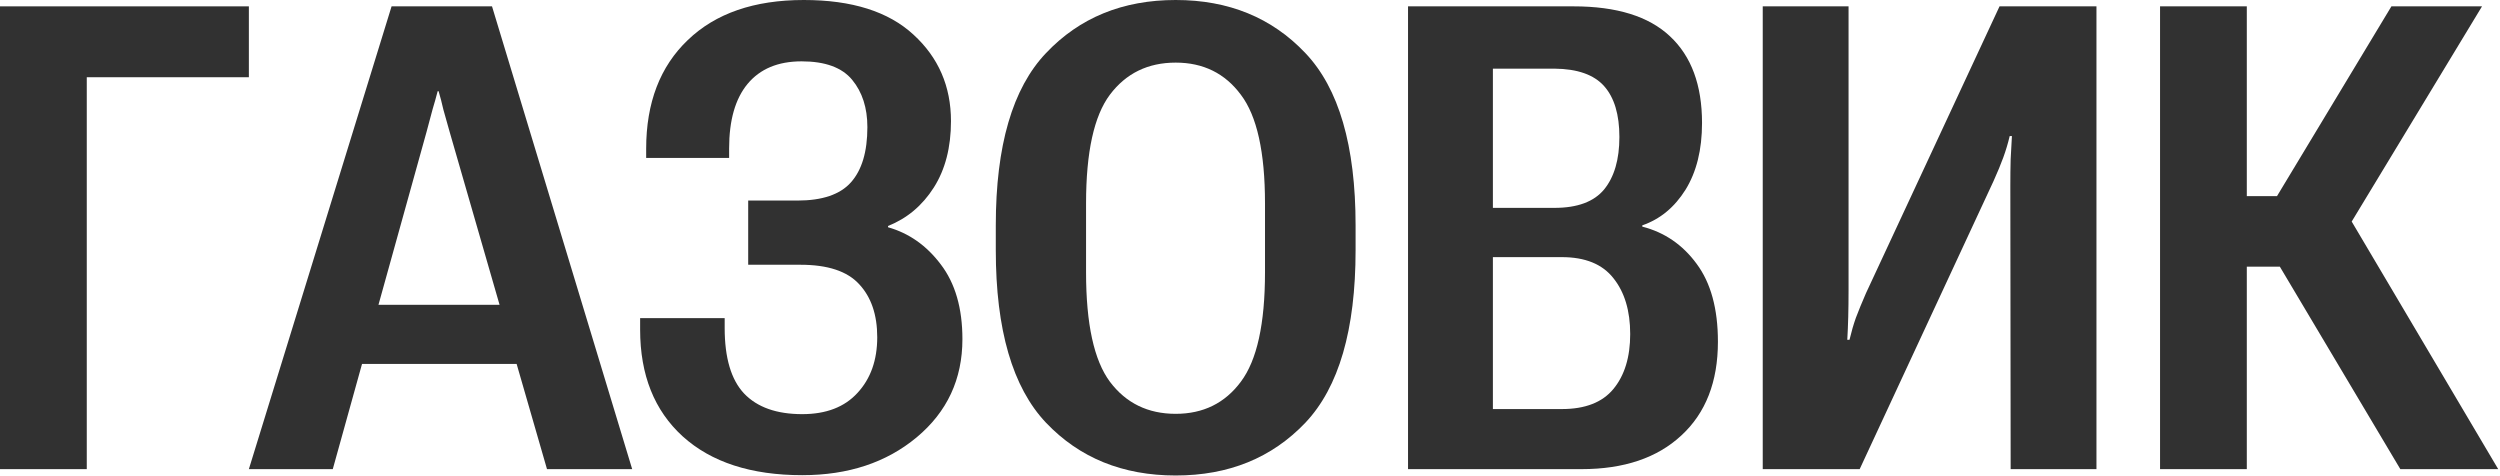
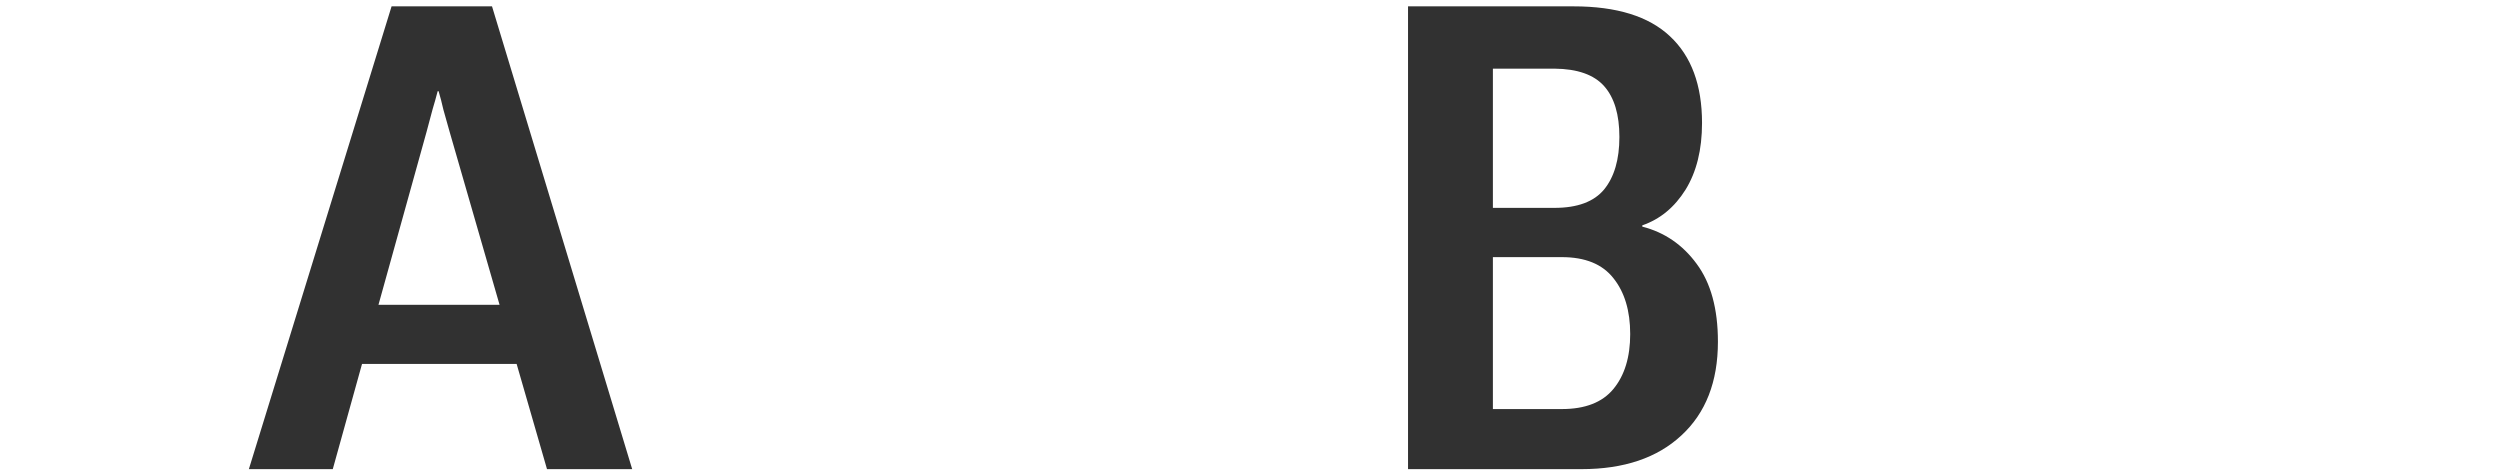
<svg xmlns="http://www.w3.org/2000/svg" width="1229" height="234" viewBox="0 0 1229 234" fill="none">
-   <path d="M1180 230.625L1115.94 122.969L1153.59 104.688L1228.12 230.625H1180ZM1083.28 96.406H1119.38L1175.62 3.125H1220.16L1142.66 131.094H1083.28V96.406ZM1061.88 230.625V3.125H1104.53V230.625H1061.88Z" fill="#313131" />
-   <path d="M1030.62 230.625H988.438L988.281 91.25C988.281 86.562 988.333 82.24 988.438 78.281C988.646 74.323 988.854 70.521 989.062 66.875H987.969C987.135 70.417 986.094 73.906 984.844 77.344C983.594 80.781 981.979 84.688 980 89.062L914.219 230.625H866.562V3.125H908.75V142.656C908.75 147.448 908.698 151.823 908.594 155.781C908.49 159.74 908.333 163.49 908.125 167.031H909.219C910.156 163.073 911.198 159.479 912.344 156.25C913.594 152.917 915.26 148.854 917.344 144.062L982.969 3.125H1030.62V230.625Z" fill="#313131" />
  <path d="M692.188 230.625V3.125H773.594C794.74 3.125 810.521 8.021 820.938 17.812C831.458 27.604 836.719 41.823 836.719 60.469C836.719 73.594 834.01 84.531 828.594 93.281C823.177 101.927 816.094 107.76 807.344 110.781V111.406C818.281 114.219 827.188 120.312 834.062 129.688C841.042 139.062 844.531 151.823 844.531 167.969C844.531 187.656 838.542 203.021 826.562 214.062C814.688 225.104 798.333 230.625 777.5 230.625H692.188ZM733.906 201.094H767.812C779.271 201.094 787.708 197.812 793.125 191.25C798.646 184.583 801.406 175.573 801.406 164.219C801.406 152.76 798.646 143.594 793.125 136.719C787.708 129.844 779.271 126.406 767.812 126.406H733.906V201.094ZM733.906 102.188H764.219C775.469 102.188 783.594 99.167 788.594 93.125C793.594 86.979 796.094 78.385 796.094 67.344C796.094 56.302 793.594 47.969 788.594 42.344C783.594 36.719 775.469 33.854 764.219 33.75H733.906V102.188Z" fill="#313131" />
-   <path d="M489.531 122.969V110.781C489.531 71.615 497.76 43.385 514.219 26.094C530.677 8.698 551.927 0 577.969 0C604.01 0 625.26 8.698 641.719 26.094C658.177 43.385 666.406 71.615 666.406 110.781V122.969C666.406 162.135 658.177 190.417 641.719 207.812C625.26 225.104 604.01 233.75 577.969 233.75C551.927 233.75 530.677 225.104 514.219 207.812C497.76 190.417 489.531 162.135 489.531 122.969ZM533.906 133.906C533.906 159.219 537.812 177.135 545.625 187.656C553.542 198.177 564.323 203.438 577.969 203.438C591.51 203.438 602.188 198.177 610 187.656C617.917 177.135 621.875 159.219 621.875 133.906V100C621.875 74.792 617.917 56.979 610 46.562C602.188 36.042 591.51 30.781 577.969 30.781C564.323 30.781 553.542 36.042 545.625 46.562C537.812 56.979 533.906 74.792 533.906 100V133.906Z" fill="#313131" />
-   <path d="M394.375 203.594C406.146 203.594 415.208 200.104 421.562 193.125C428.021 186.146 431.25 177.031 431.25 165.781C431.25 154.74 428.281 146.042 422.344 139.688C416.51 133.333 406.927 130.156 393.594 130.156H367.812V98.594H392.031C404.219 98.594 412.969 95.625 418.281 89.688C423.698 83.646 426.406 74.583 426.406 62.5C426.406 53.021 423.906 45.26 418.906 39.219C413.906 33.177 405.625 30.156 394.062 30.156C382.5 30.156 373.646 33.854 367.5 41.25C361.458 48.542 358.438 59.115 358.438 72.969V77.656H317.656V73.125C317.656 50.521 324.479 32.708 338.125 19.688C351.771 6.562 370.781 0 395.156 0C418.802 0 436.771 5.677 449.062 17.031C461.354 28.281 467.5 42.448 467.5 59.531C467.5 72.448 464.688 83.333 459.062 92.188C453.438 101.042 445.938 107.344 436.562 111.094V111.719C446.875 114.635 455.521 120.729 462.5 130C469.583 139.271 473.125 151.51 473.125 166.719C473.125 186.406 465.625 202.5 450.625 215C435.729 227.396 416.979 233.594 394.375 233.594C369.271 233.594 349.688 227.24 335.625 214.531C321.667 201.823 314.688 184.323 314.688 162.031V156.406H356.25V161.25C356.25 175.938 359.427 186.667 365.781 193.438C372.24 200.208 381.771 203.594 394.375 203.594Z" fill="#313131" />
  <path d="M122.344 230.625L192.5 3.125H241.875L310.781 230.625H268.906L221.094 65C219.844 60.729 218.802 57.031 217.969 53.906C217.24 50.677 216.458 47.656 215.625 44.844H215.156C214.427 47.656 213.594 50.625 212.656 53.75C211.823 56.875 210.833 60.573 209.688 64.844L163.594 230.625H122.344ZM158.594 178.906L164.844 149.844H267.031L273.75 178.906H158.594Z" fill="#313131" />
-   <path d="M0 230.625V3.125H122.344V37.969H42.656V230.625H0Z" fill="#313131" />
</svg>